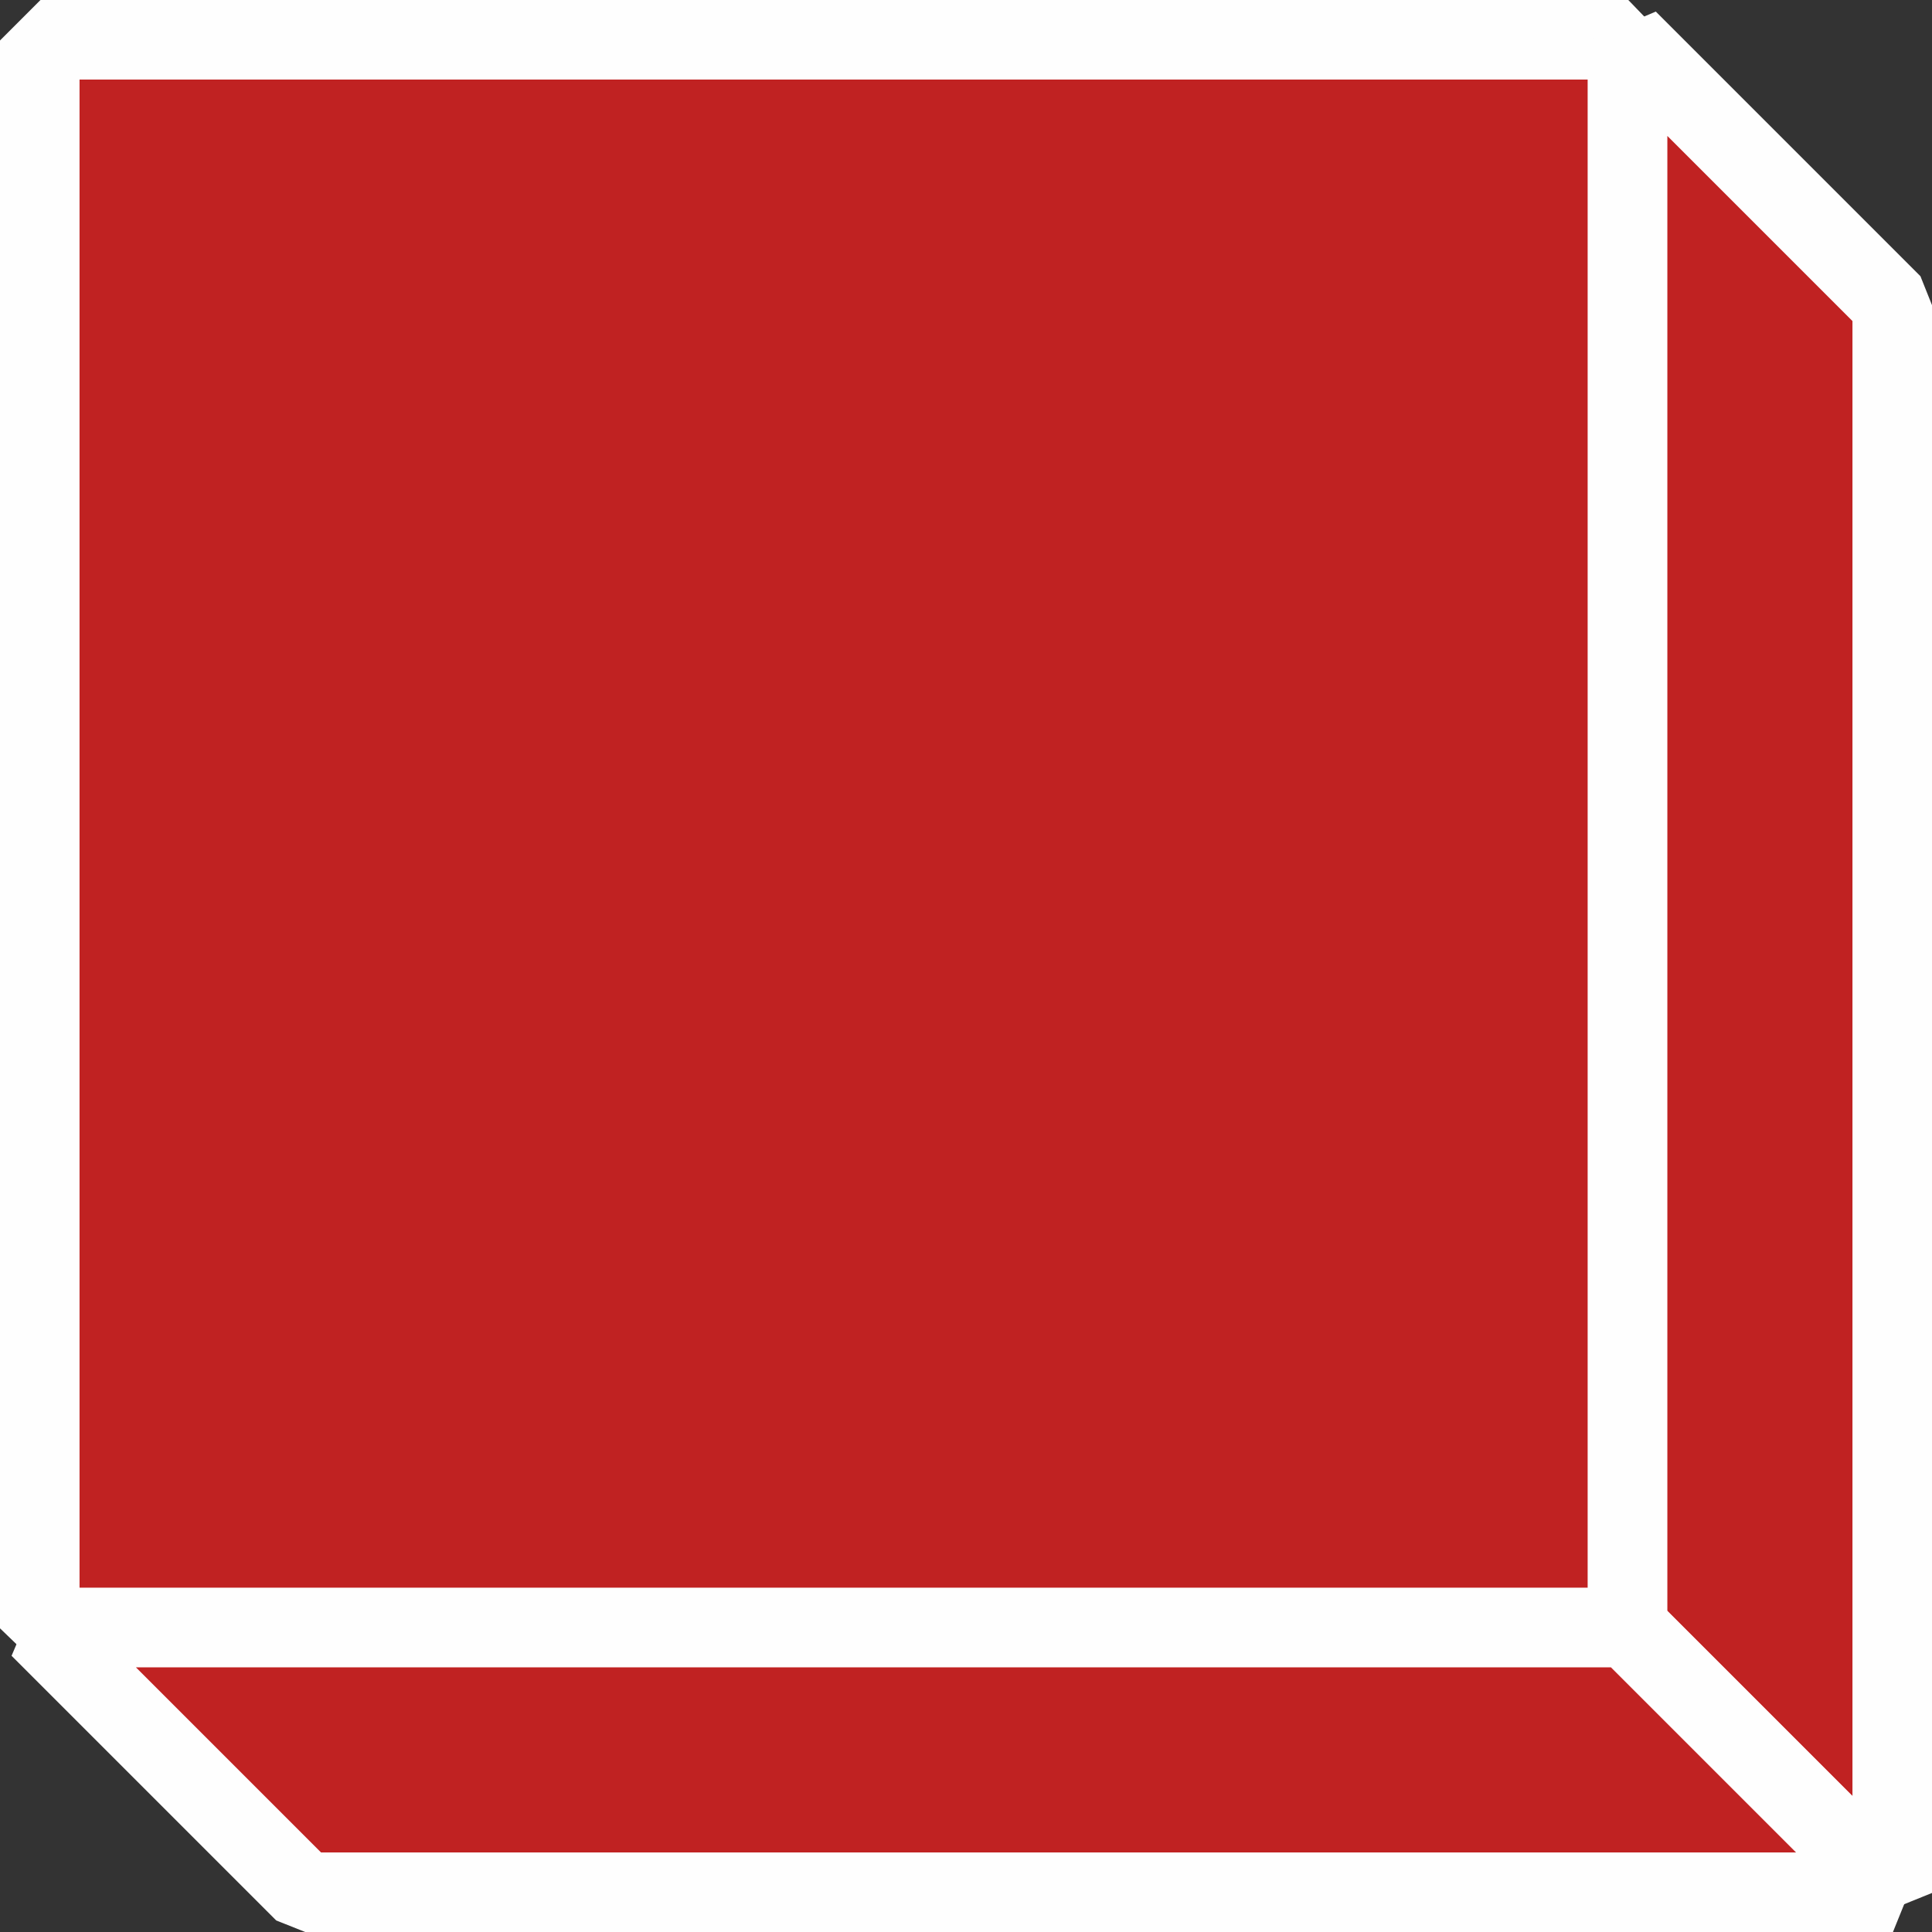
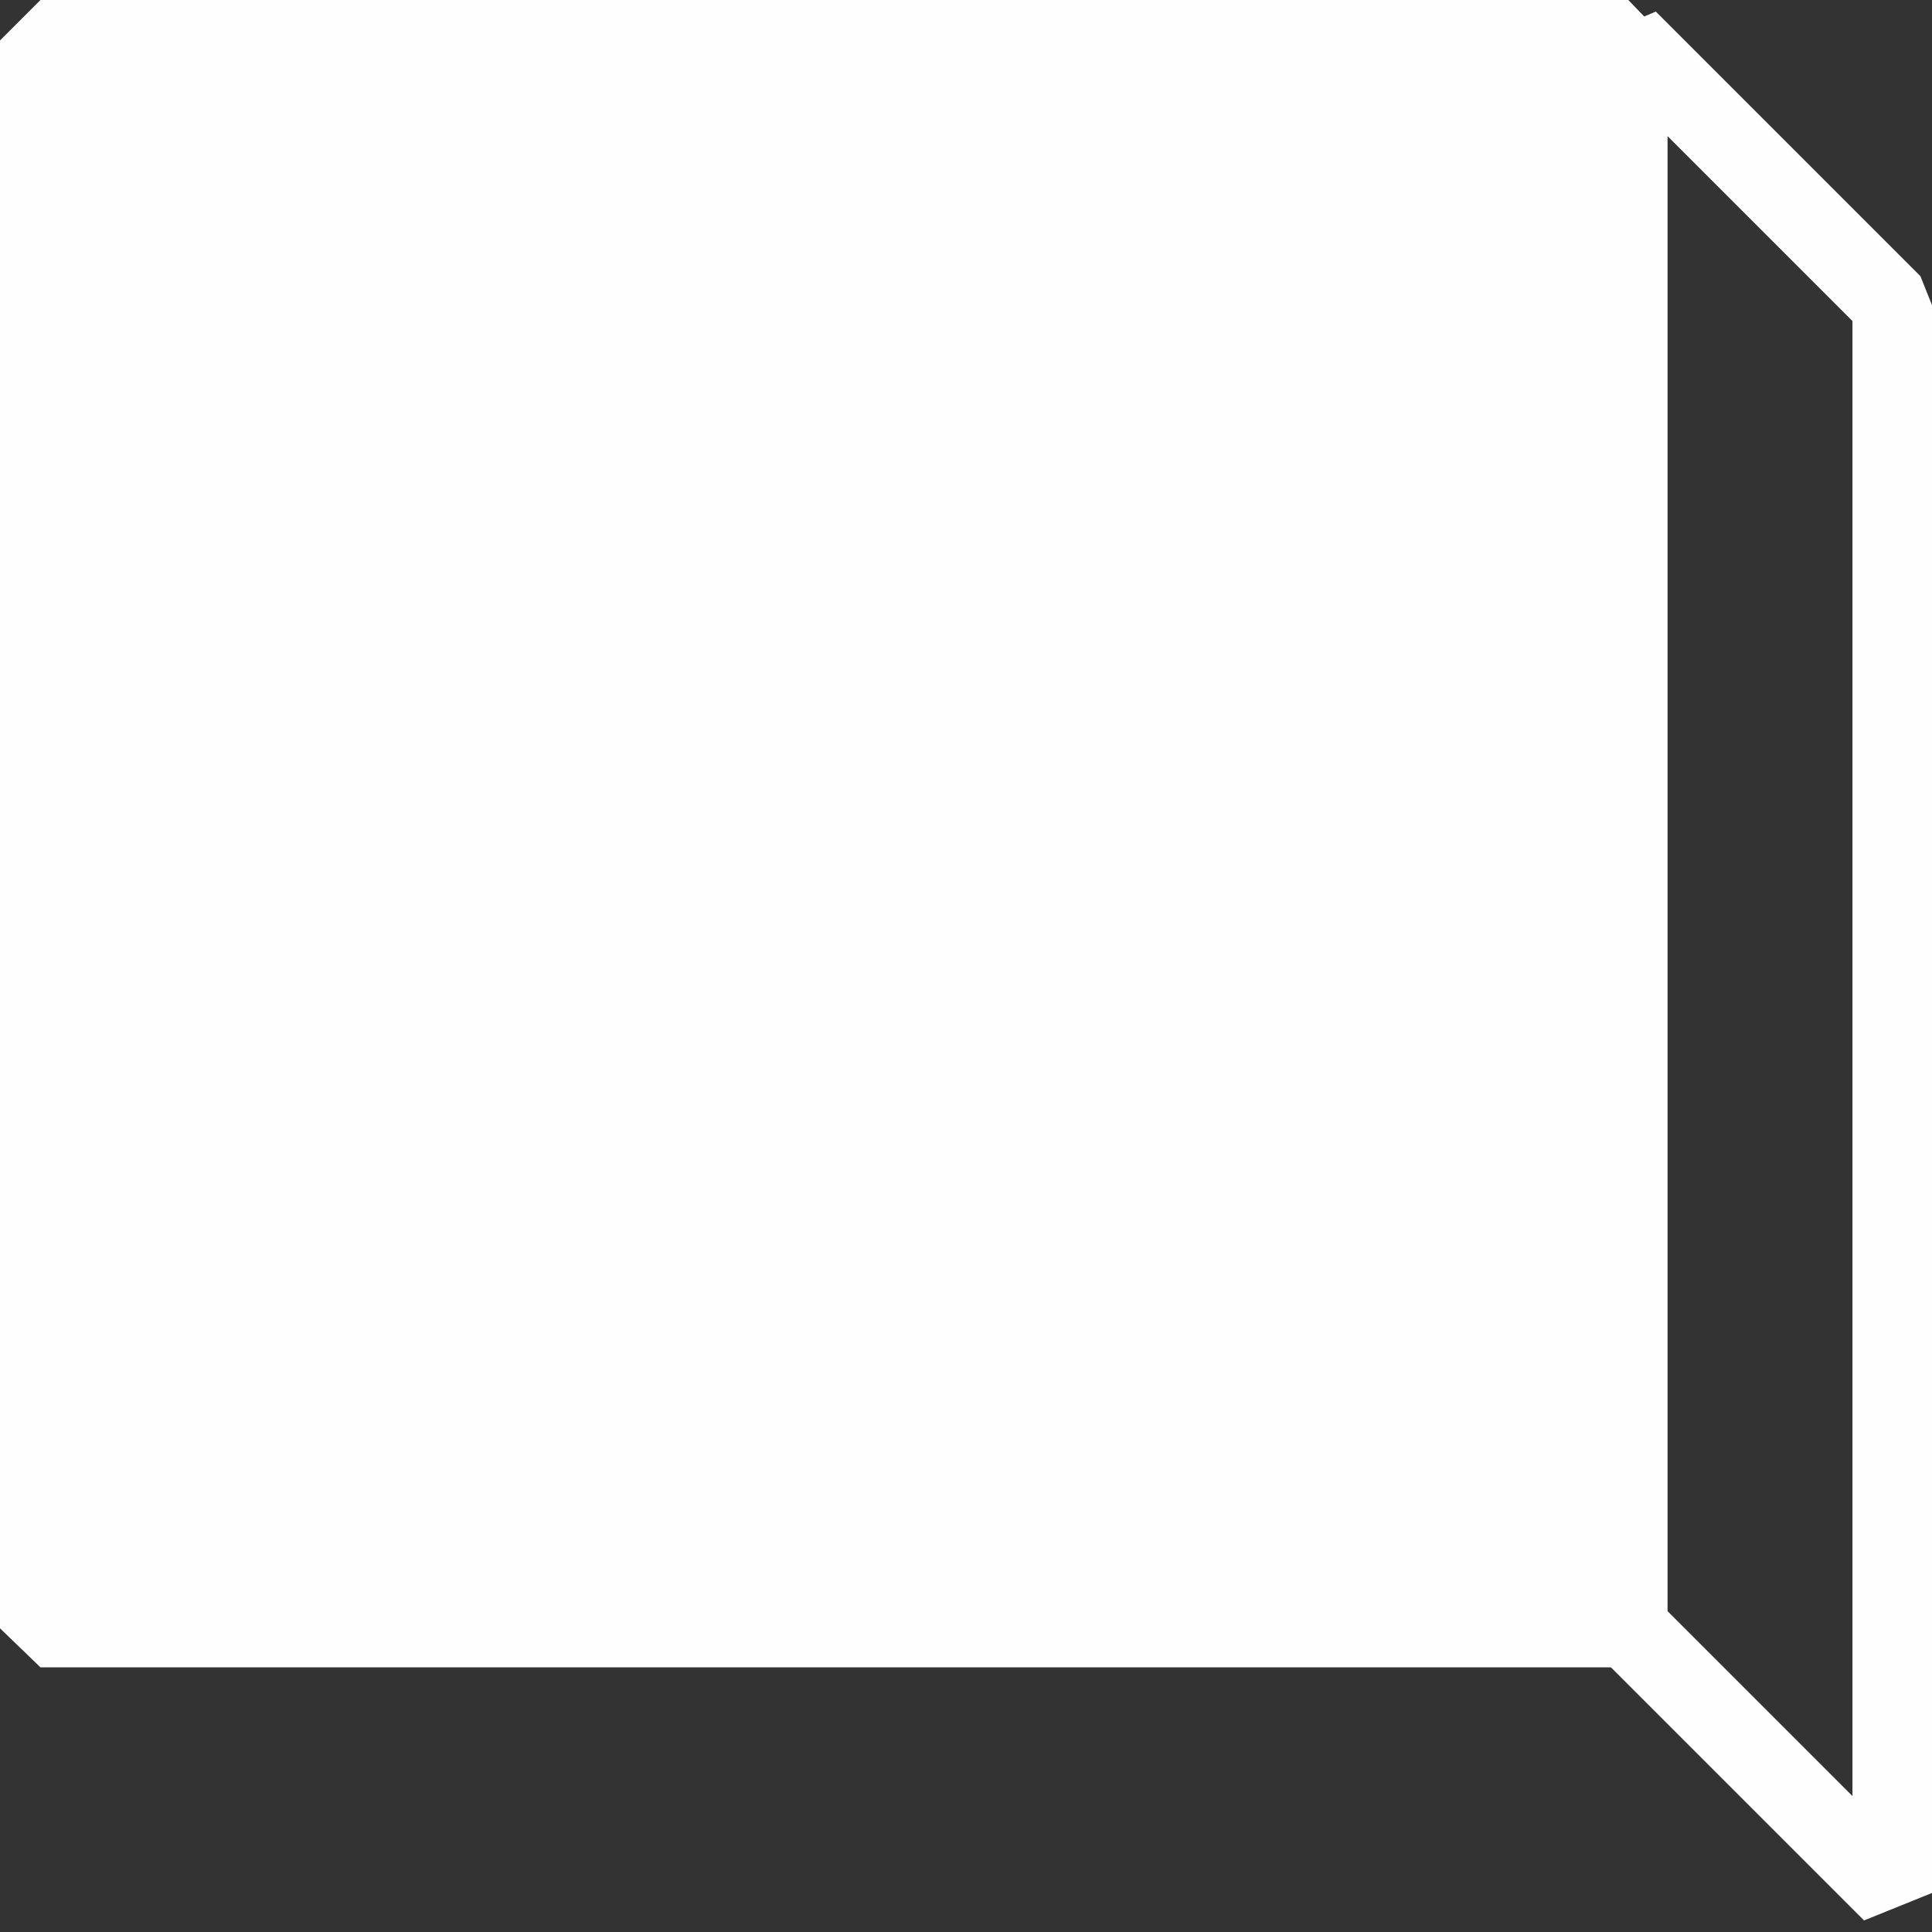
<svg xmlns="http://www.w3.org/2000/svg" xml:space="preserve" width="108px" height="108px" version="1.1" style="shape-rendering:geometricPrecision; text-rendering:geometricPrecision; image-rendering:optimizeQuality; fill-rule:evenodd; clip-rule:evenodd" viewBox="0 0 13.36 13.36">
  <rect x="0" y="0" width="13.36" height="13.36" fill="#333333" stroke="none" />
  <defs>
    <style type="text/css"> .fil1 {fill:#FEFEFE;fill-rule:nonzero} .fil0 {fill:#C02222;fill-rule:nonzero} </style>
  </defs>
  <g id="Слой_x0020_1">
    <polygon class="fil0" points="11.26,11.26 0.28,11.26 0.28,0.28 11.26,0.28 " />
-     <path class="fil1" d="M0.55 10.98l10.43 0 0 -10.43 -10.43 0 0 10.43zm10.71 0.55l-10.98 0 -0.28 -0.27 0 -10.98 0.28 -0.28 10.98 0 0.27 0.28 0 10.98 -0.27 0.27z" />
-     <polygon class="fil0" points="13.09,2.11 13.09,13.09 11.26,11.26 11.26,0.28 " />
+     <path class="fil1" d="M0.55 10.98zm10.71 0.55l-10.98 0 -0.28 -0.27 0 -10.98 0.28 -0.28 10.98 0 0.27 0.28 0 10.98 -0.27 0.27z" />
    <path class="fil1" d="M11.53 11.14l1.28 1.28 0 -10.2 -1.28 -1.28 0 10.2zm1.36 2.14l-1.83 -1.83 -0.08 -0.19 0 -10.98 0.47 -0.2 1.83 1.83 0.08 0.2 0 10.98 -0.47 0.19z" />
-     <polygon class="fil0" points="13.09,13.09 2.11,13.09 0.28,11.26 11.26,11.26 " />
-     <path class="fil1" d="M2.22 12.81l10.2 0 -1.28 -1.28 -10.2 0 1.28 1.28zm10.87 0.55l-10.98 0 -0.2 -0.08 -1.83 -1.83 0.2 -0.47 10.98 0 0.19 0.08 1.83 1.83 -0.19 0.47z" />
  </g>
</svg>